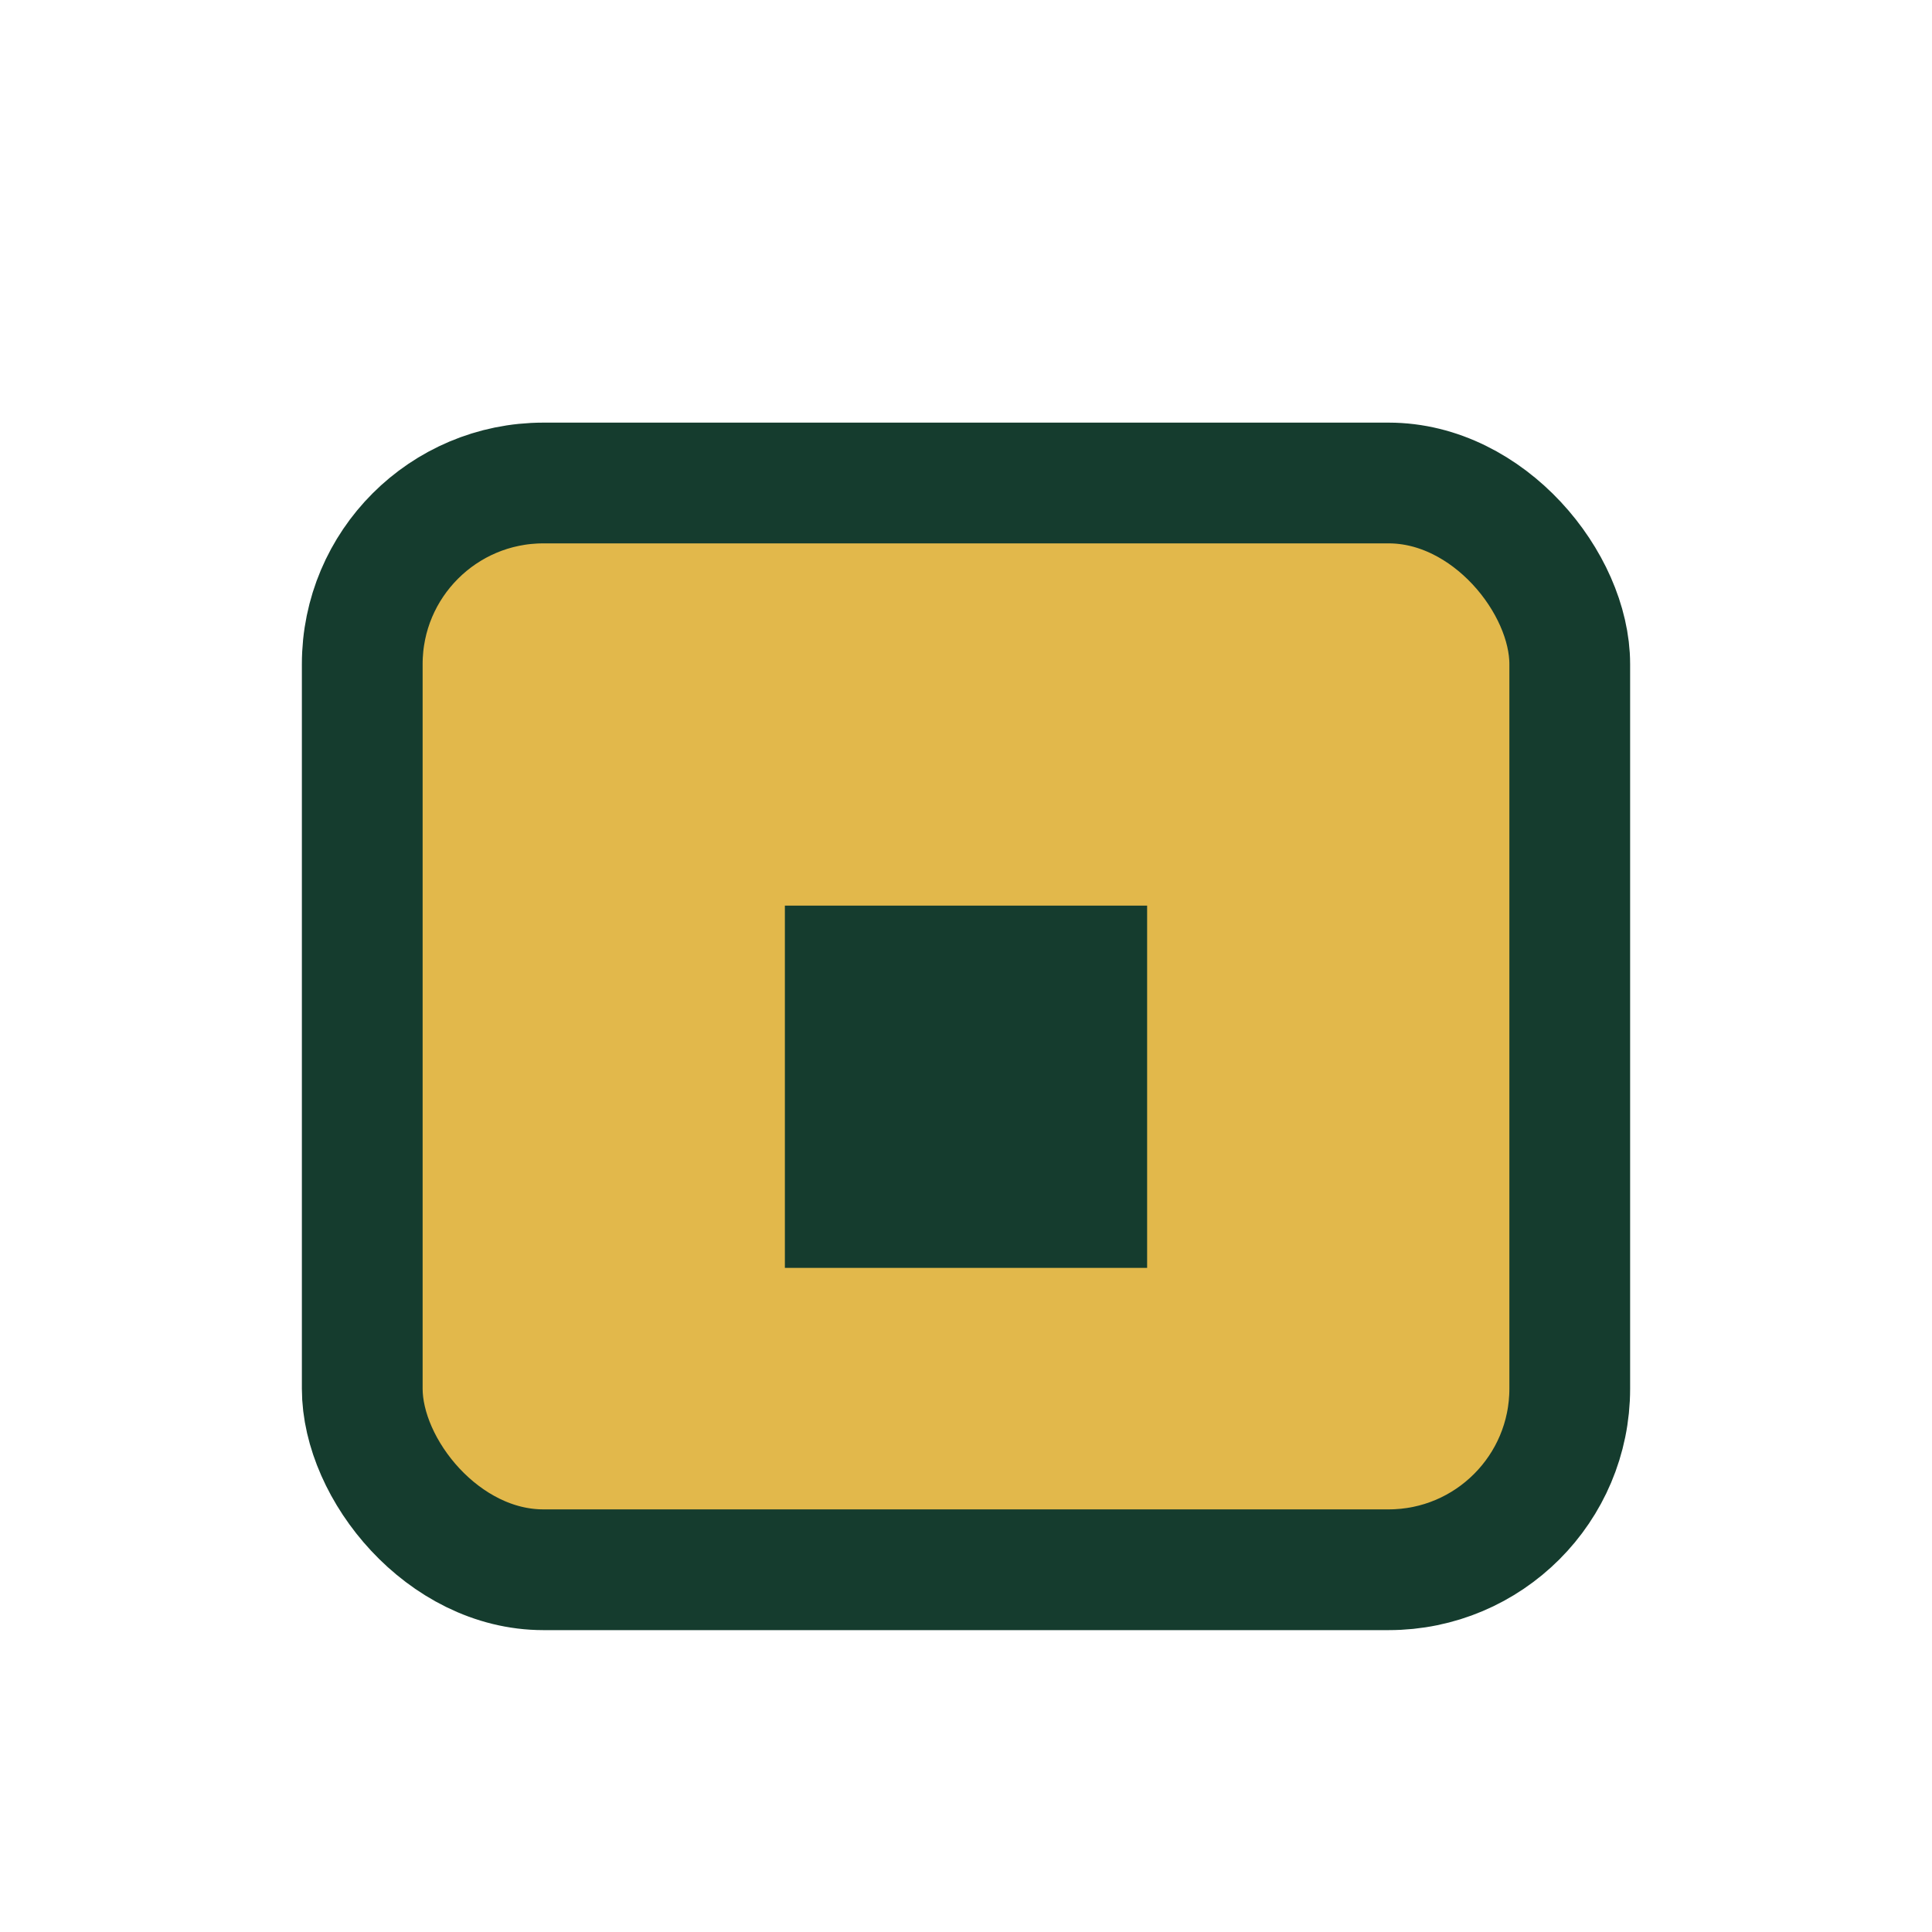
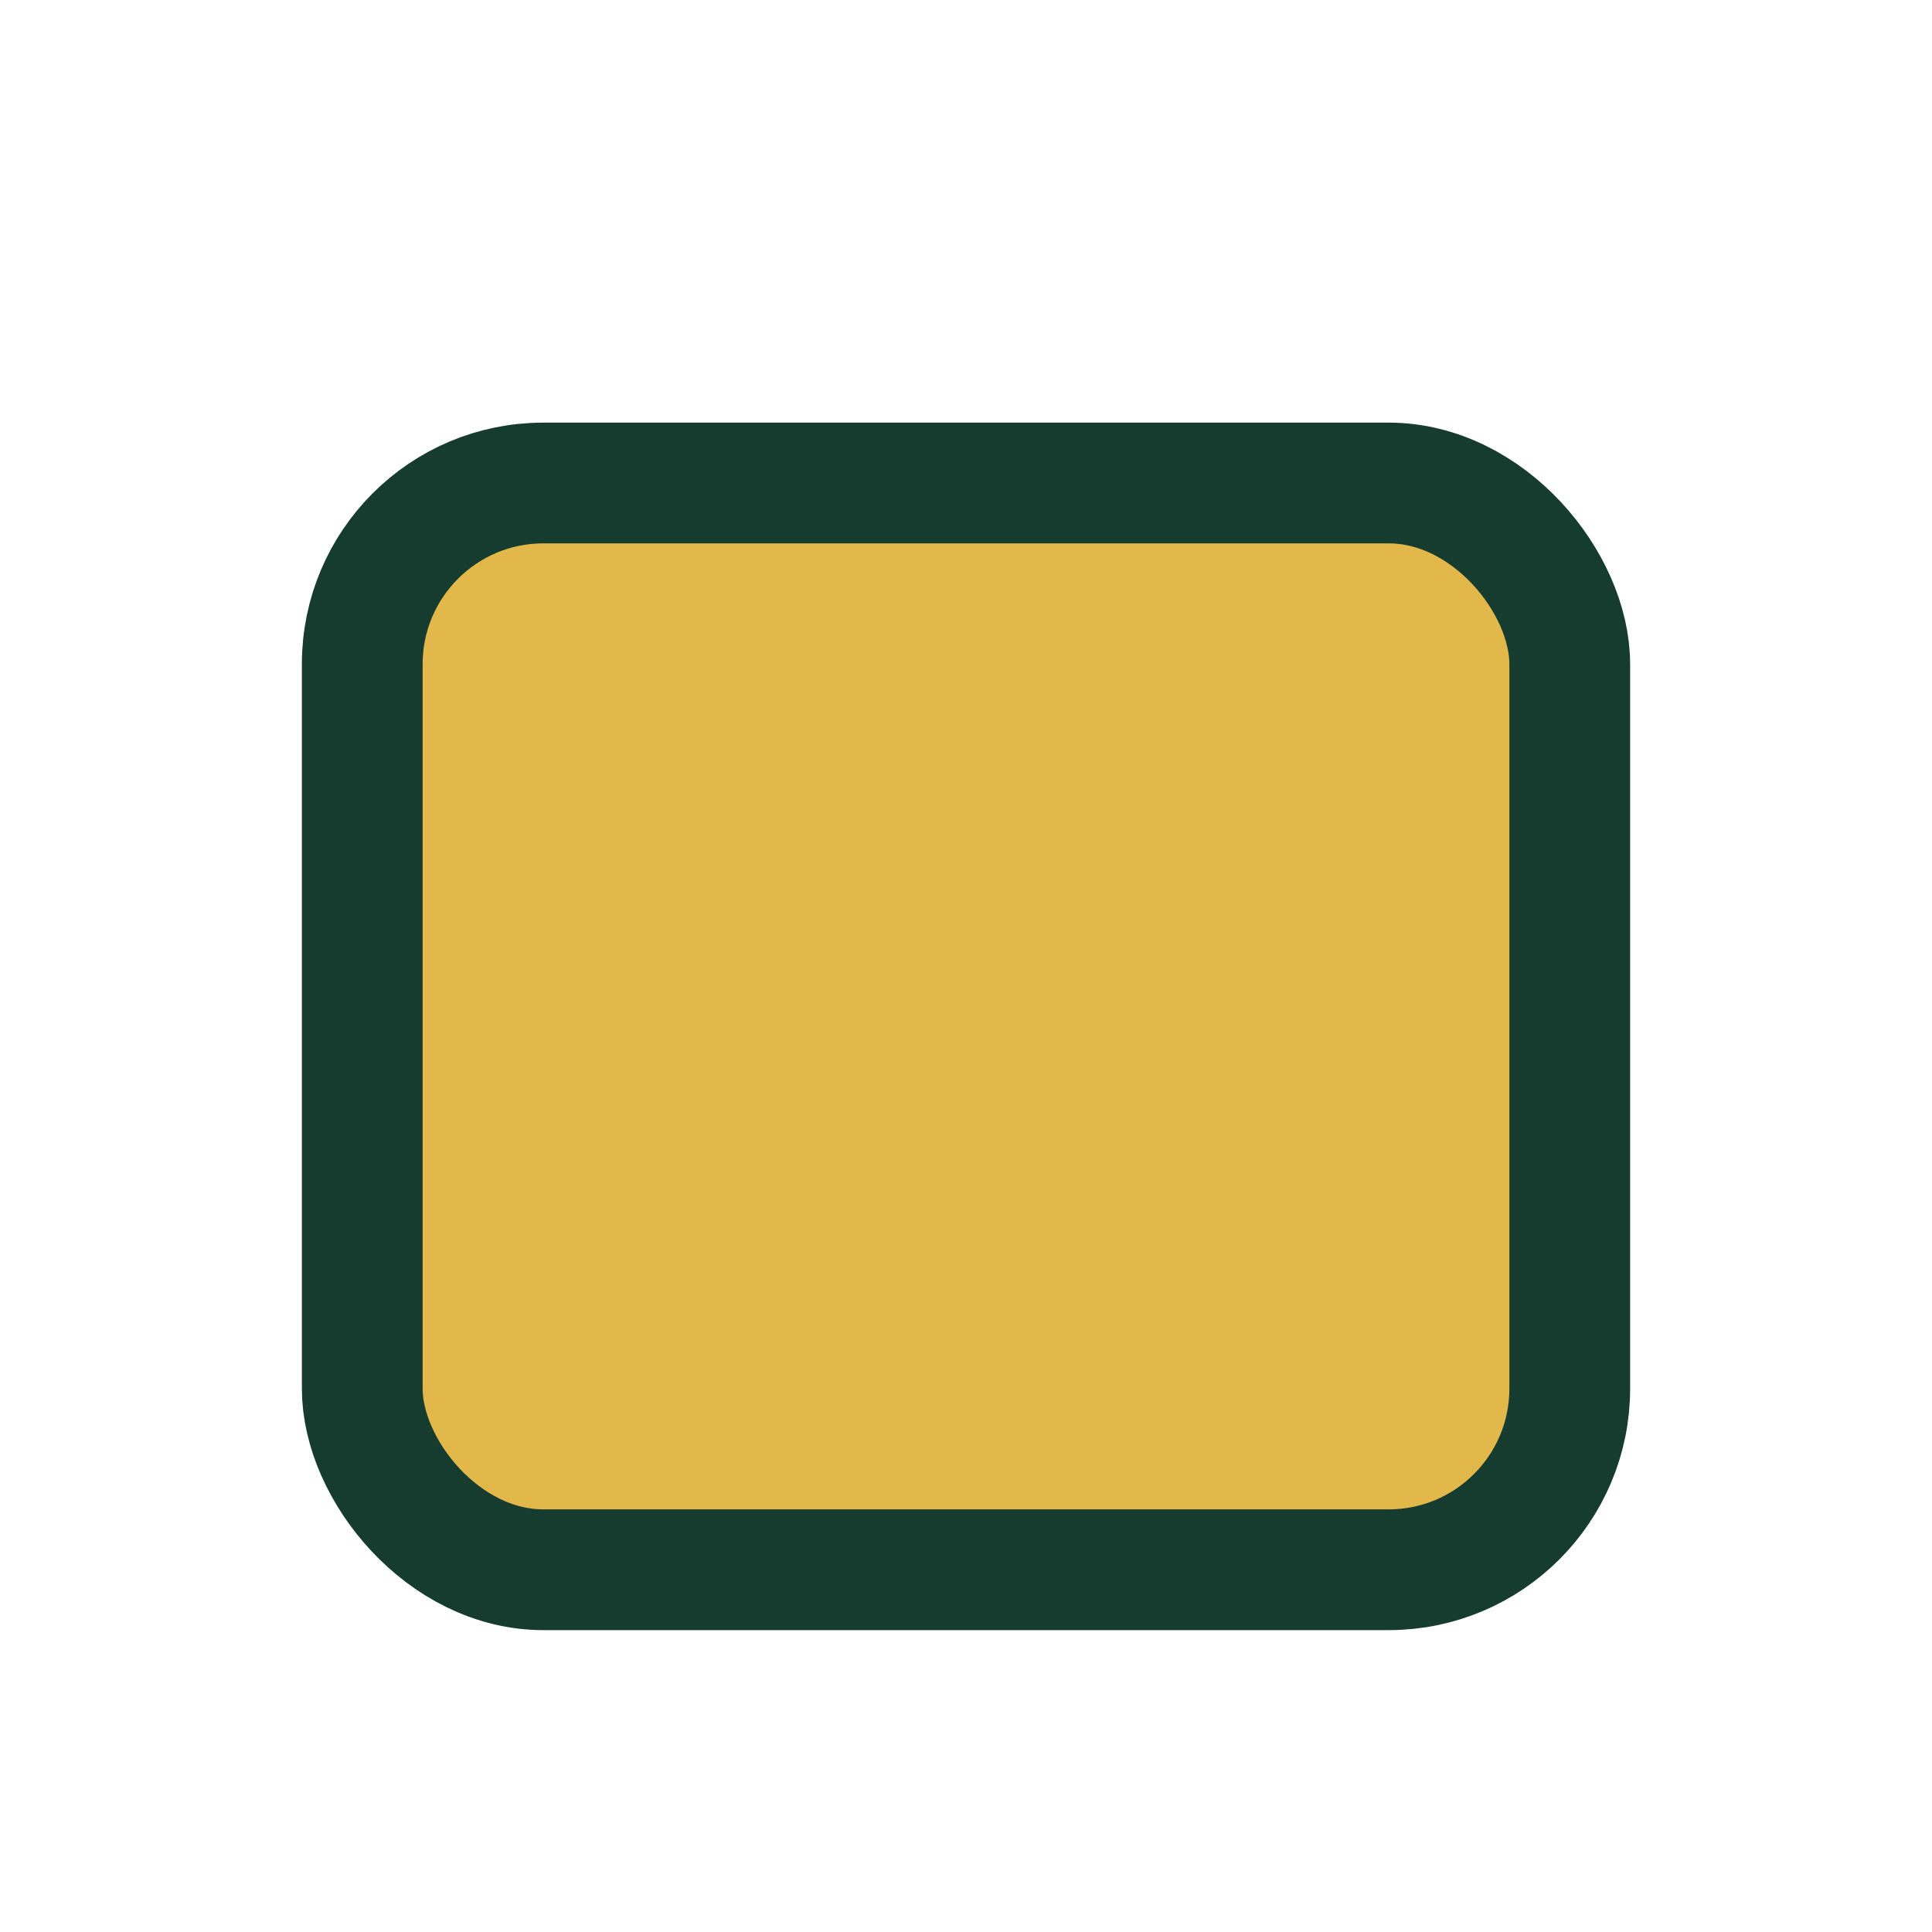
<svg xmlns="http://www.w3.org/2000/svg" width="32" height="32" viewBox="0 0 32 32">
  <rect x="6" y="8" width="20" height="18" rx="3" fill="#E2B84B" stroke="#153C2E" stroke-width="2" />
-   <rect x="13" y="15" width="6" height="6" fill="#153C2E" />
</svg>